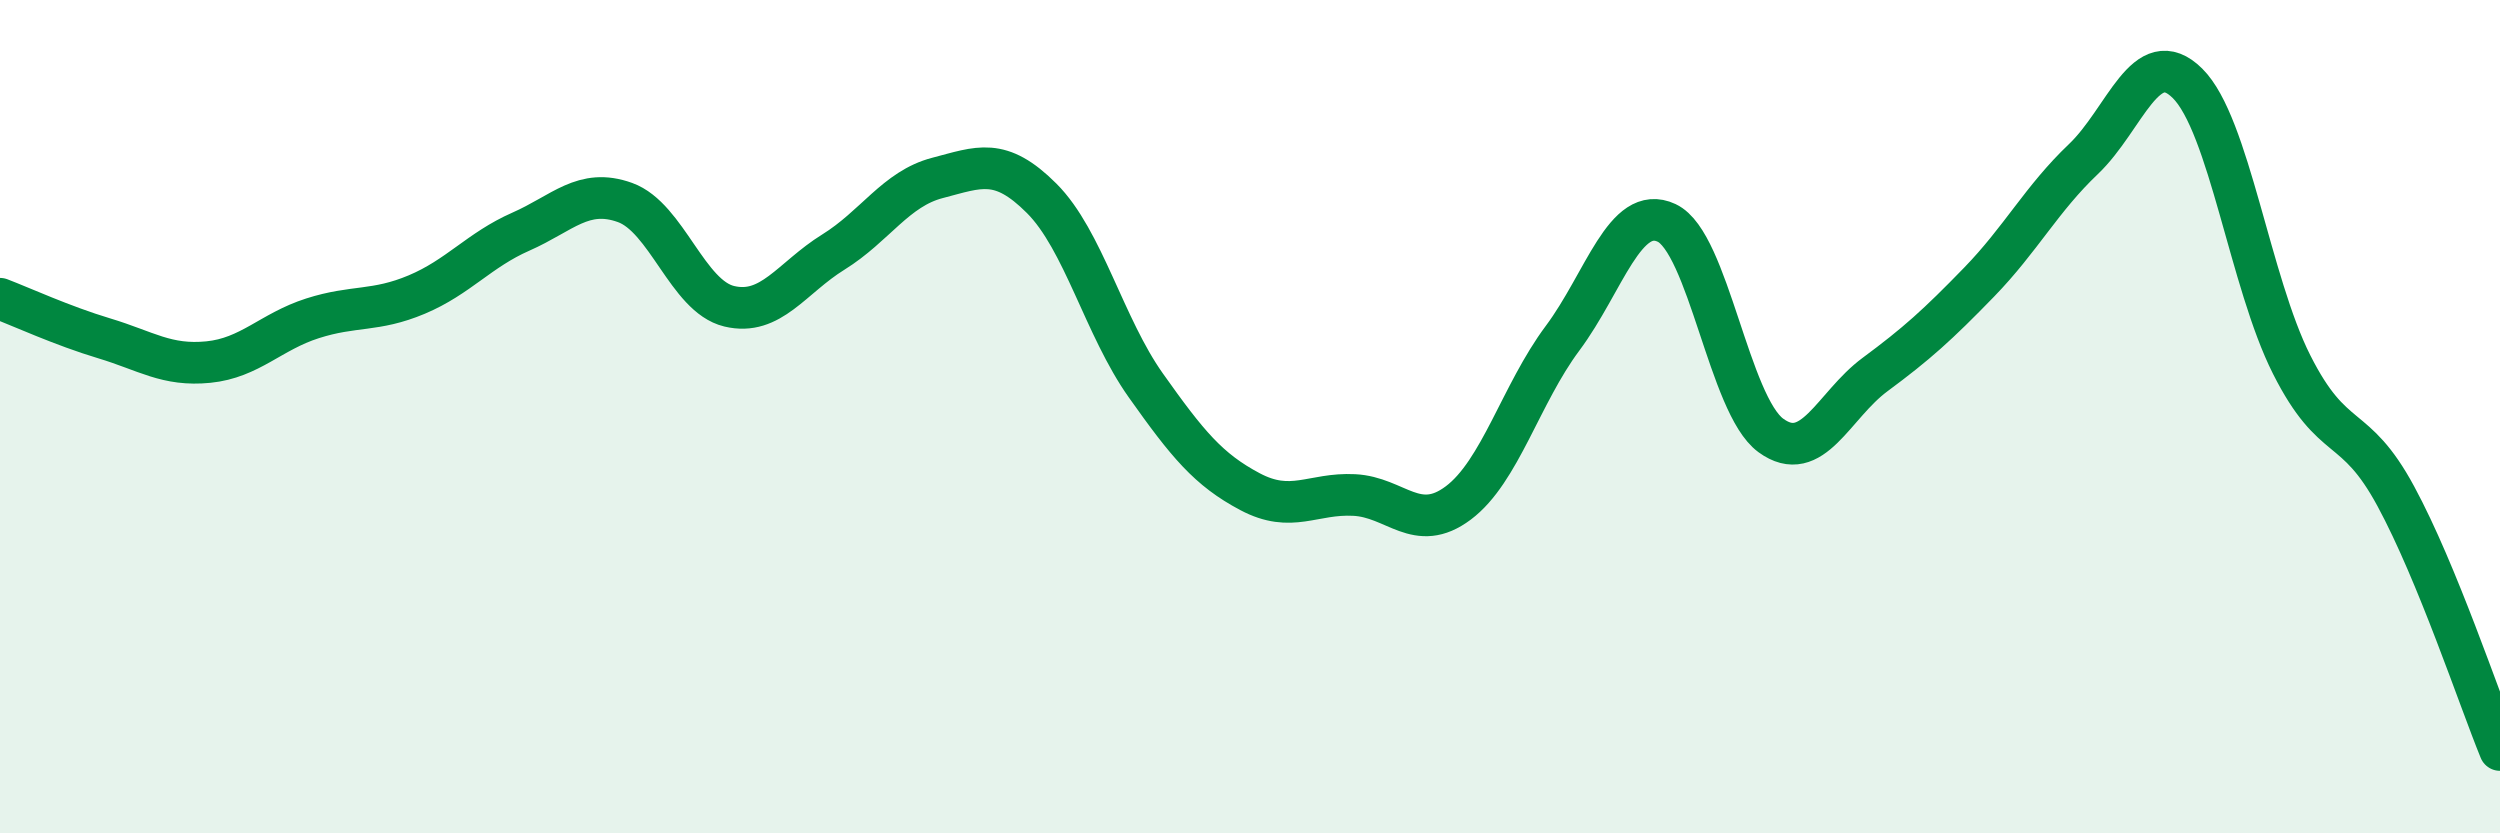
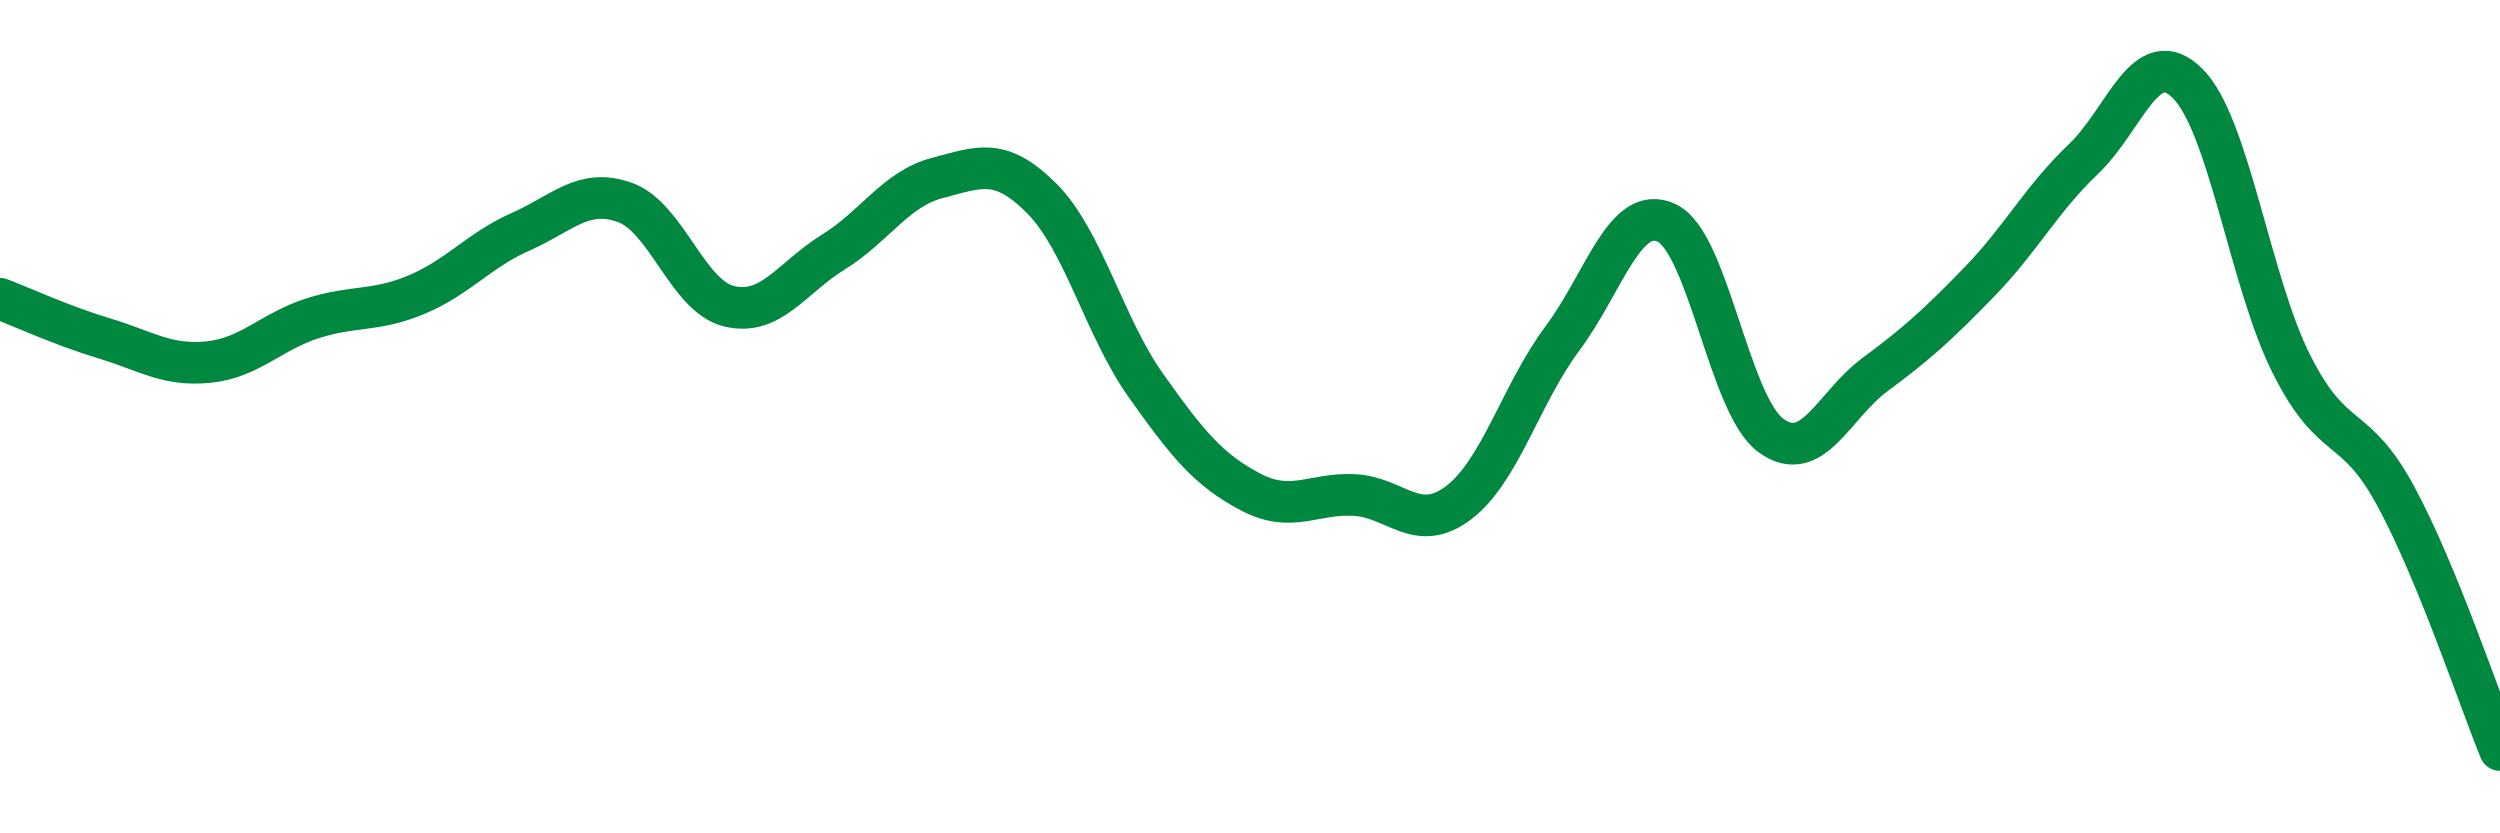
<svg xmlns="http://www.w3.org/2000/svg" width="60" height="20" viewBox="0 0 60 20">
-   <path d="M 0,7.17 C 0.5,7.36 1.5,7.82 2.5,8.12 C 3.5,8.42 4,8.79 5,8.69 C 6,8.59 6.5,7.96 7.5,7.64 C 8.5,7.32 9,7.49 10,7.07 C 11,6.65 11.5,6 12.5,5.56 C 13.5,5.12 14,4.5 15,4.86 C 16,5.22 16.5,7.11 17.5,7.35 C 18.5,7.59 19,6.67 20,6.05 C 21,5.43 21.5,4.53 22.5,4.27 C 23.5,4.01 24,3.76 25,4.76 C 26,5.76 26.5,7.84 27.5,9.25 C 28.5,10.66 29,11.27 30,11.8 C 31,12.33 31.5,11.83 32.5,11.88 C 33.5,11.93 34,12.82 35,12.07 C 36,11.32 36.5,9.46 37.5,8.12 C 38.5,6.78 39,4.88 40,5.35 C 41,5.82 41.5,9.72 42.5,10.45 C 43.5,11.18 44,9.73 45,8.99 C 46,8.25 46.5,7.8 47.5,6.77 C 48.5,5.74 49,4.77 50,3.82 C 51,2.87 51.5,1.01 52.5,2 C 53.5,2.99 54,6.77 55,8.75 C 56,10.73 56.5,10.06 57.5,11.91 C 58.5,13.76 59.5,16.78 60,18L60 20L0 20Z" fill="#008740" opacity="0.1" stroke-linecap="round" stroke-linejoin="round" />
  <path d="M 0,7.17 C 0.5,7.36 1.5,7.82 2.5,8.12 C 3.5,8.42 4,8.79 5,8.69 C 6,8.59 6.5,7.96 7.5,7.64 C 8.5,7.32 9,7.49 10,7.07 C 11,6.65 11.5,6 12.5,5.56 C 13.5,5.12 14,4.5 15,4.86 C 16,5.22 16.5,7.11 17.5,7.35 C 18.5,7.59 19,6.67 20,6.05 C 21,5.43 21.5,4.53 22.5,4.27 C 23.5,4.01 24,3.76 25,4.76 C 26,5.76 26.5,7.84 27.5,9.25 C 28.5,10.66 29,11.27 30,11.8 C 31,12.33 31.5,11.83 32.5,11.88 C 33.5,11.93 34,12.82 35,12.07 C 36,11.32 36.5,9.46 37.5,8.12 C 38.5,6.78 39,4.88 40,5.35 C 41,5.82 41.5,9.72 42.5,10.45 C 43.5,11.18 44,9.73 45,8.99 C 46,8.25 46.5,7.8 47.5,6.77 C 48.5,5.74 49,4.77 50,3.82 C 51,2.87 51.5,1.01 52.5,2 C 53.5,2.99 54,6.77 55,8.75 C 56,10.73 56.5,10.06 57.5,11.91 C 58.5,13.76 59.5,16.78 60,18" stroke="#008740" stroke-width="1" fill="none" stroke-linecap="round" stroke-linejoin="round" />
</svg>